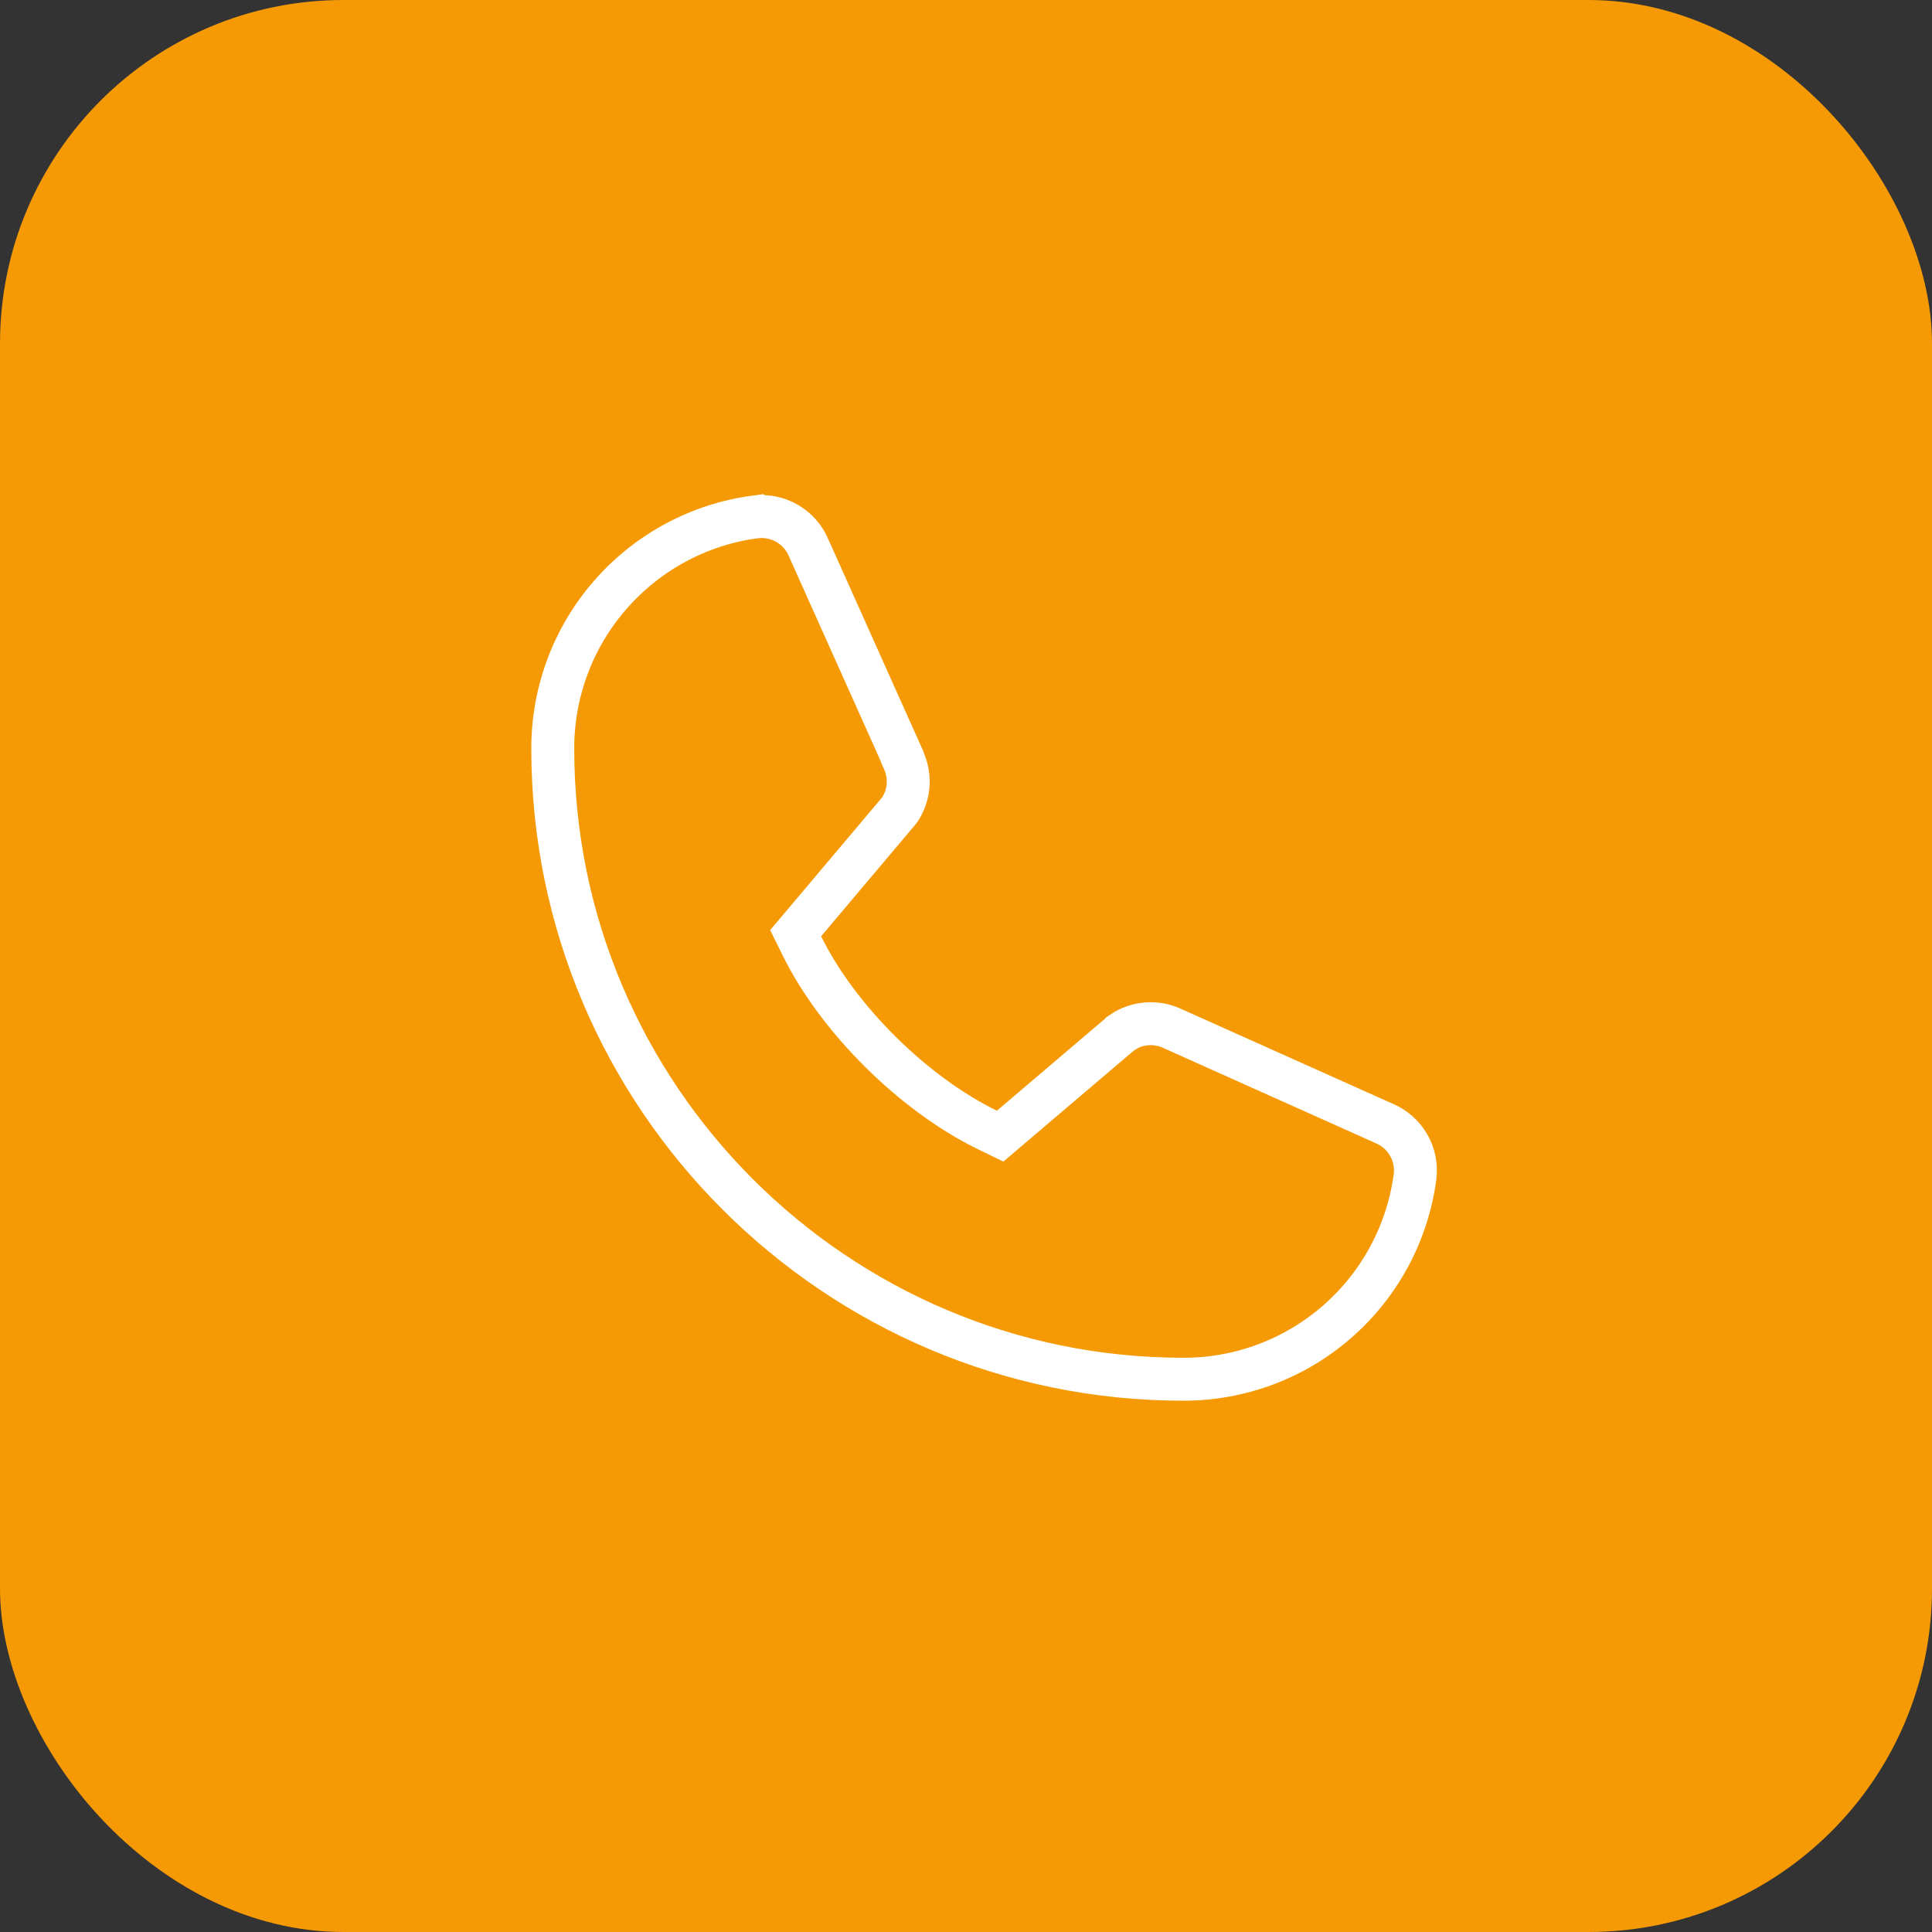
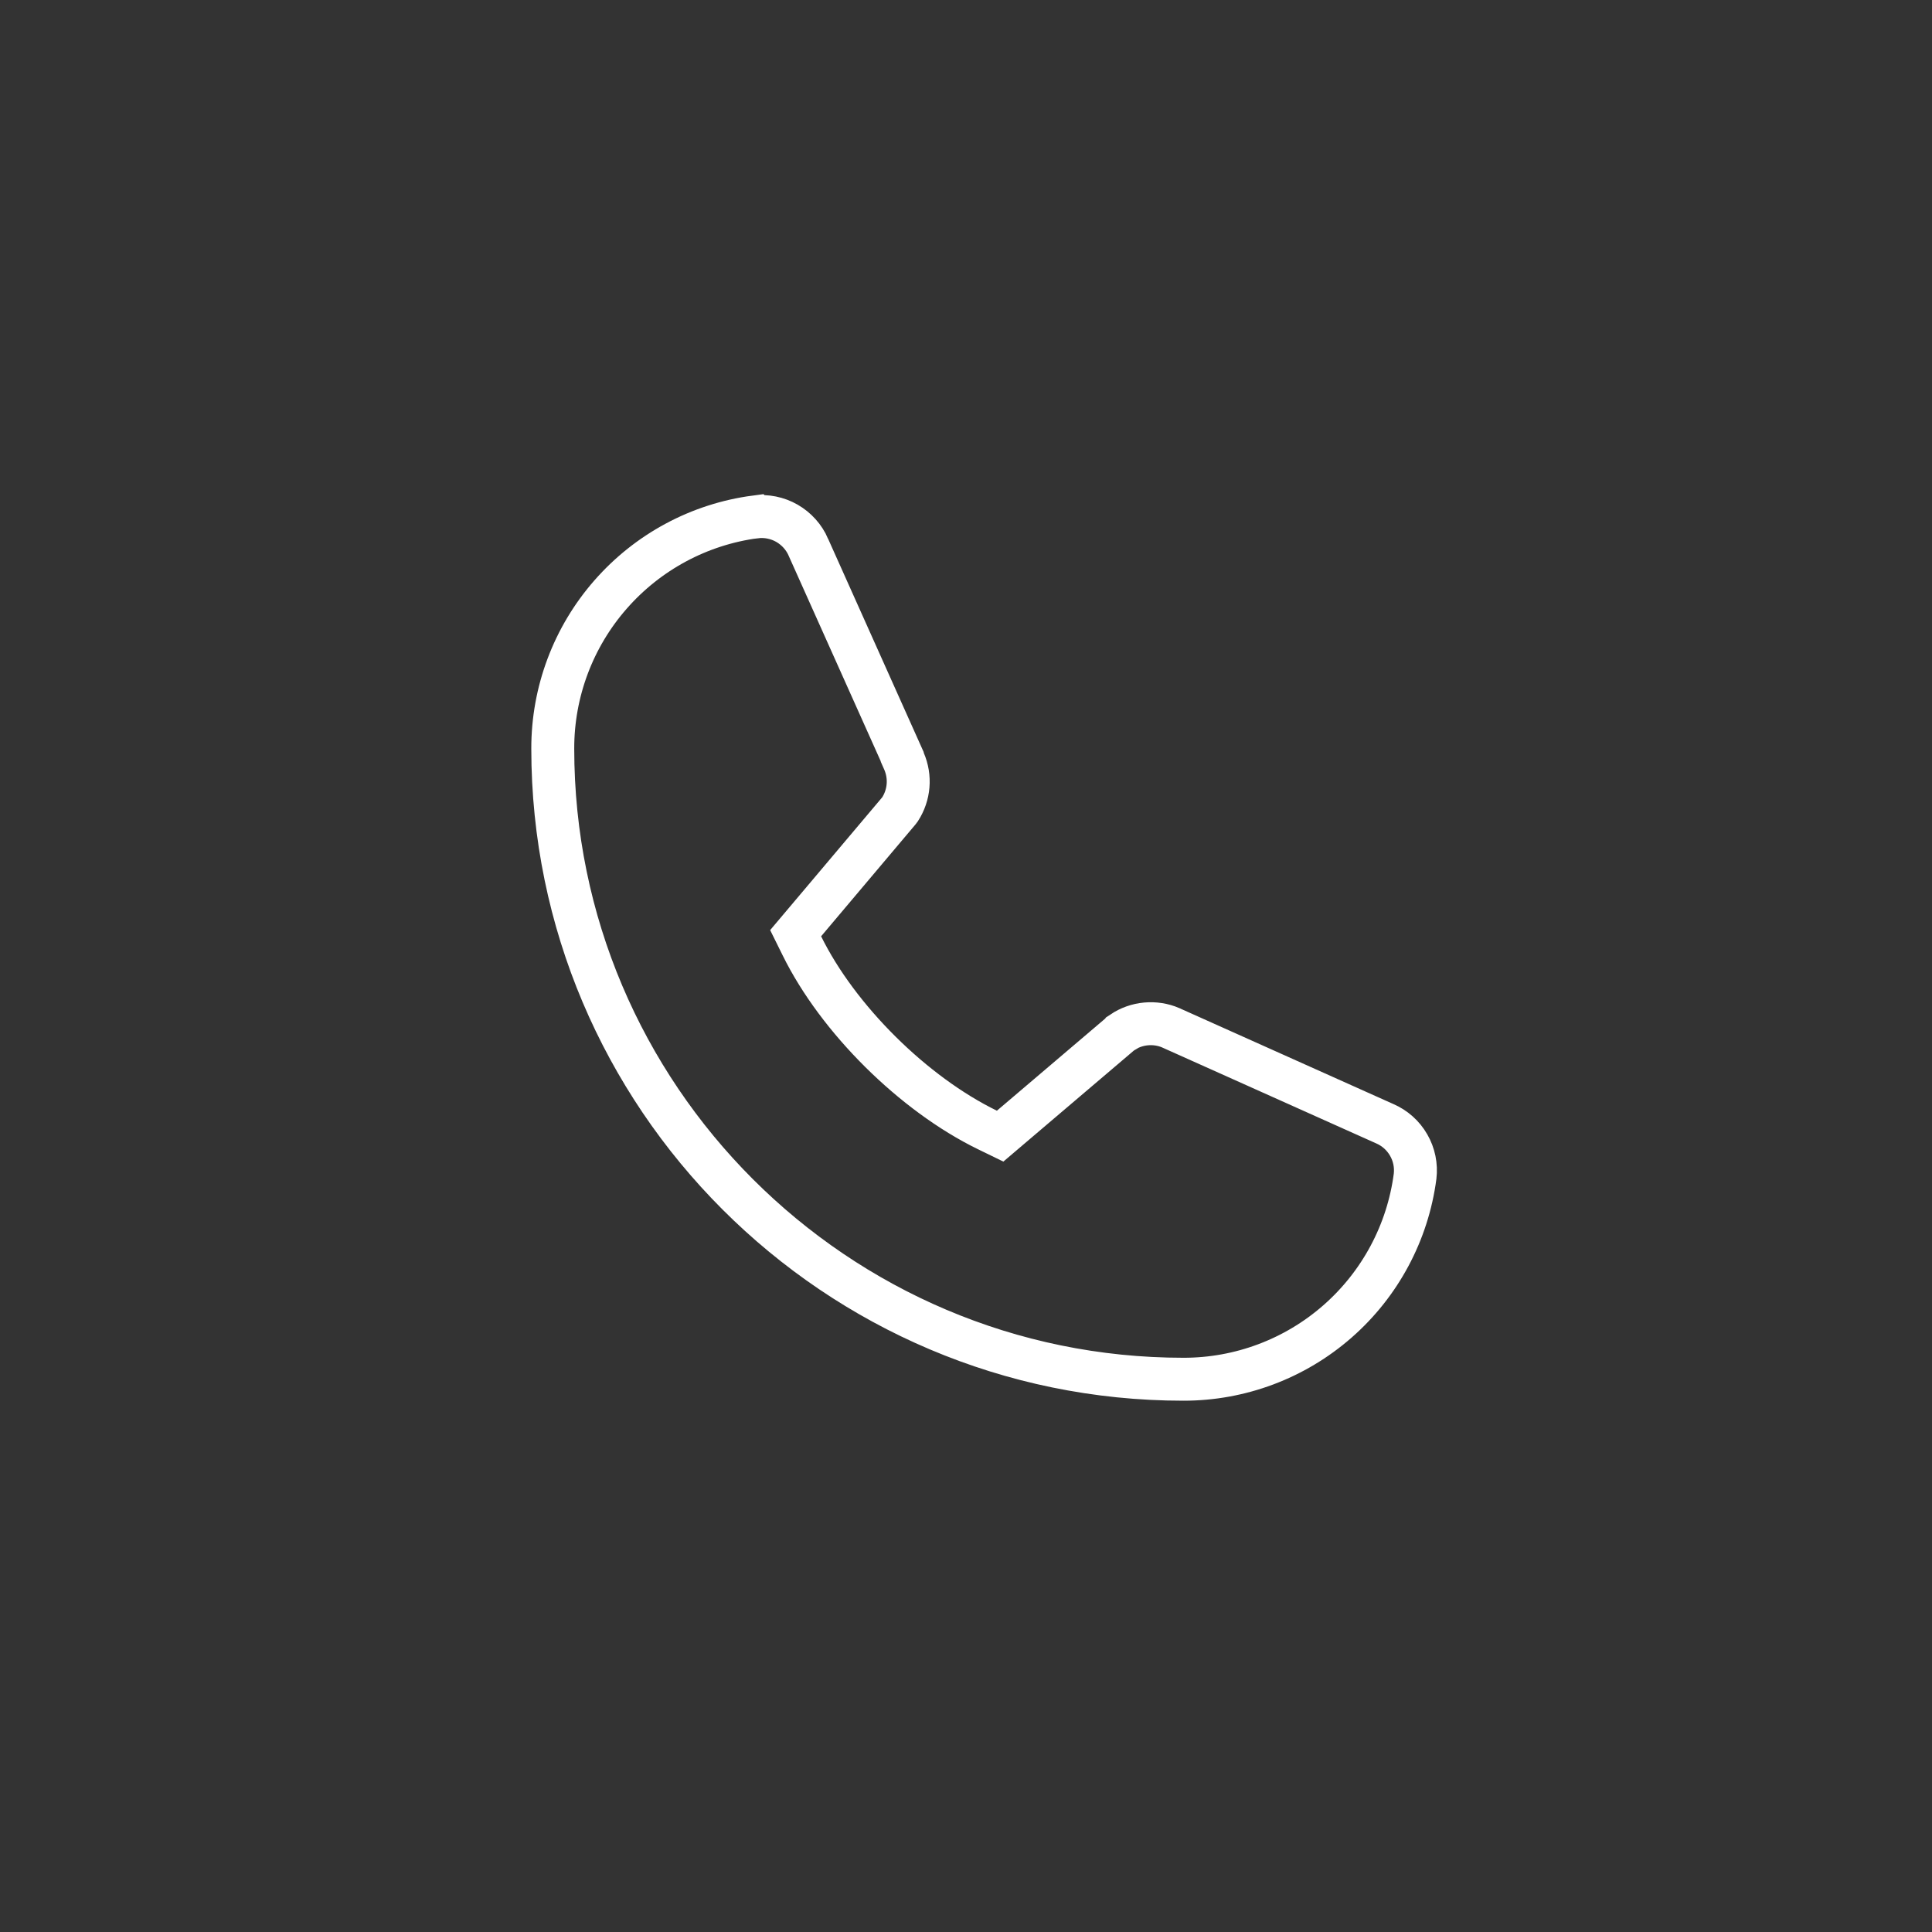
<svg xmlns="http://www.w3.org/2000/svg" width="45" height="45" viewBox="0 0 45 45" fill="none">
  <rect x="0" y="0" width="45" height="45" fill="#333333" stroke="none" />
-   <rect width="45" height="45" rx="8" fill="#F59A05" />
  <g clip-path="url(#clip0_2248_181)">
    <path d="M12.875 17.436C12.873 16.116 13.351 14.841 14.221 13.848C15.089 12.856 16.287 12.212 17.594 12.039L17.595 12.04C17.849 12.009 18.107 12.061 18.329 12.188C18.551 12.316 18.727 12.511 18.829 12.746V12.747L18.831 12.752L21.015 17.626V17.637L21.057 17.732C21.134 17.912 21.167 18.108 21.15 18.304C21.134 18.497 21.07 18.684 20.965 18.848C20.957 18.859 20.948 18.871 20.934 18.889L18.743 21.486L18.532 21.736L18.677 22.029C19.516 23.735 21.276 25.48 23.001 26.32L23.295 26.463L23.544 26.251L26.109 24.069C26.12 24.061 26.131 24.052 26.143 24.045L26.144 24.043C26.308 23.933 26.497 23.867 26.693 23.849C26.89 23.831 27.088 23.861 27.27 23.939L27.27 23.939L27.275 23.942L32.244 26.169L32.251 26.172C32.486 26.273 32.683 26.448 32.81 26.67C32.938 26.891 32.99 27.147 32.96 27.4C32.788 28.709 32.145 29.91 31.152 30.779C30.159 31.649 28.883 32.127 27.564 32.125H27.562C19.465 32.125 12.875 25.535 12.875 17.438V17.436Z" stroke="white" />
  </g>
  <defs>
    <clipPath id="clip0_2248_181">
      <rect width="27" height="27" fill="white" transform="translate(9 9)" />
    </clipPath>
  </defs>
</svg>